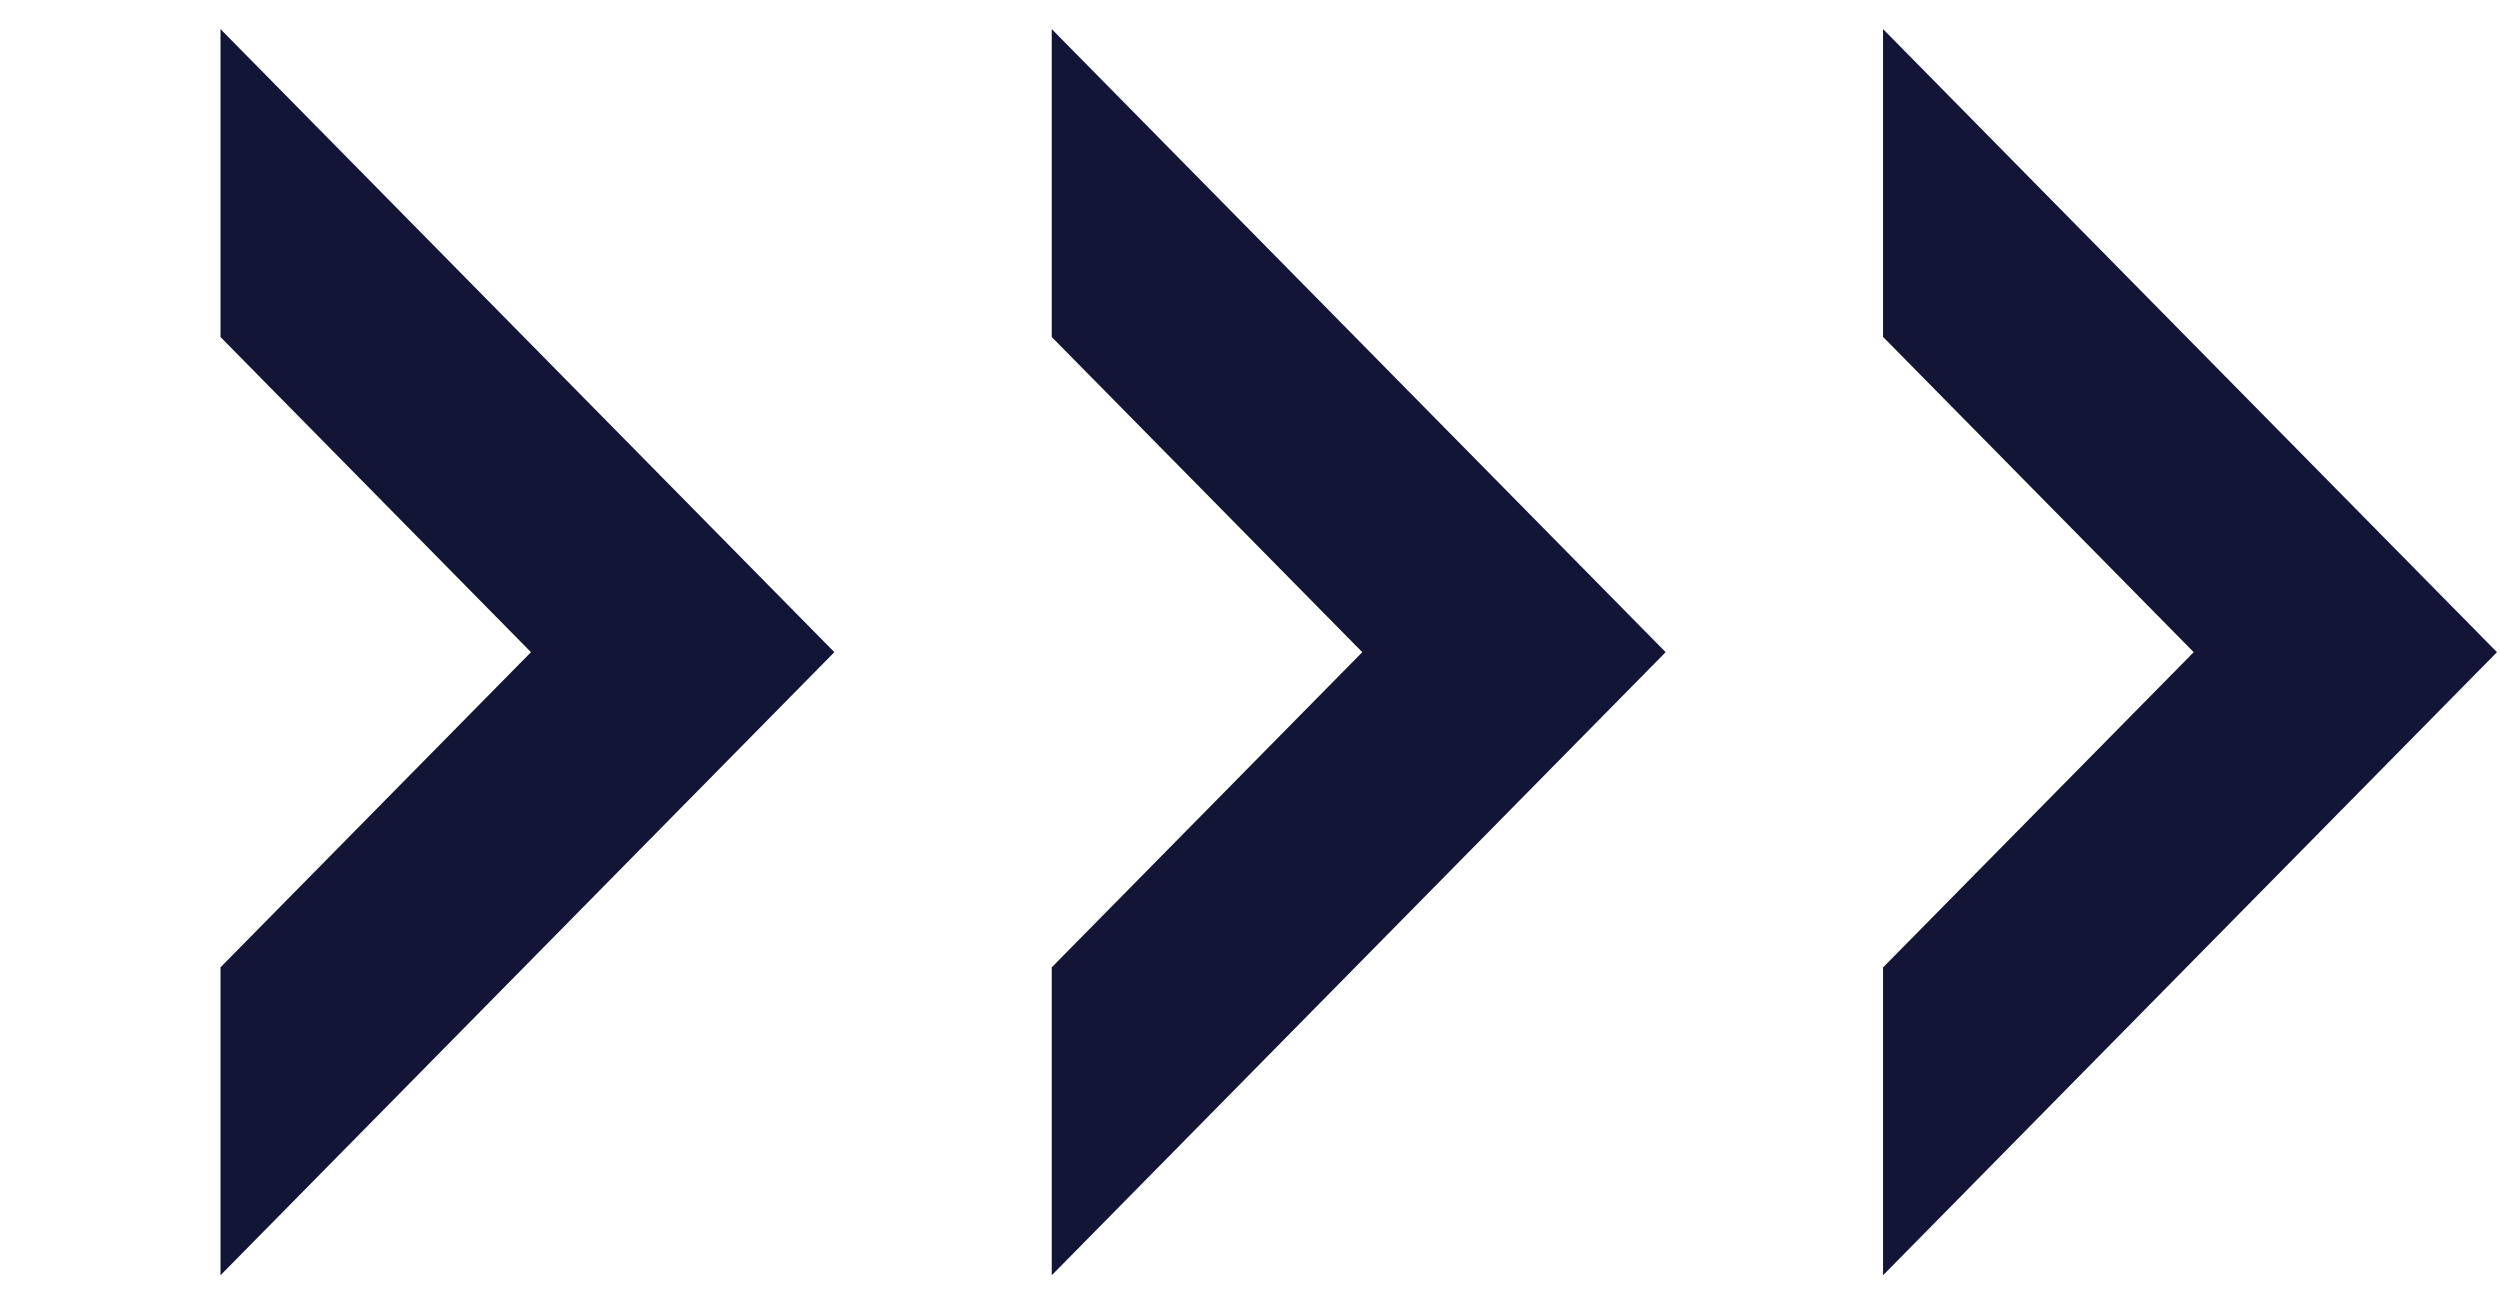
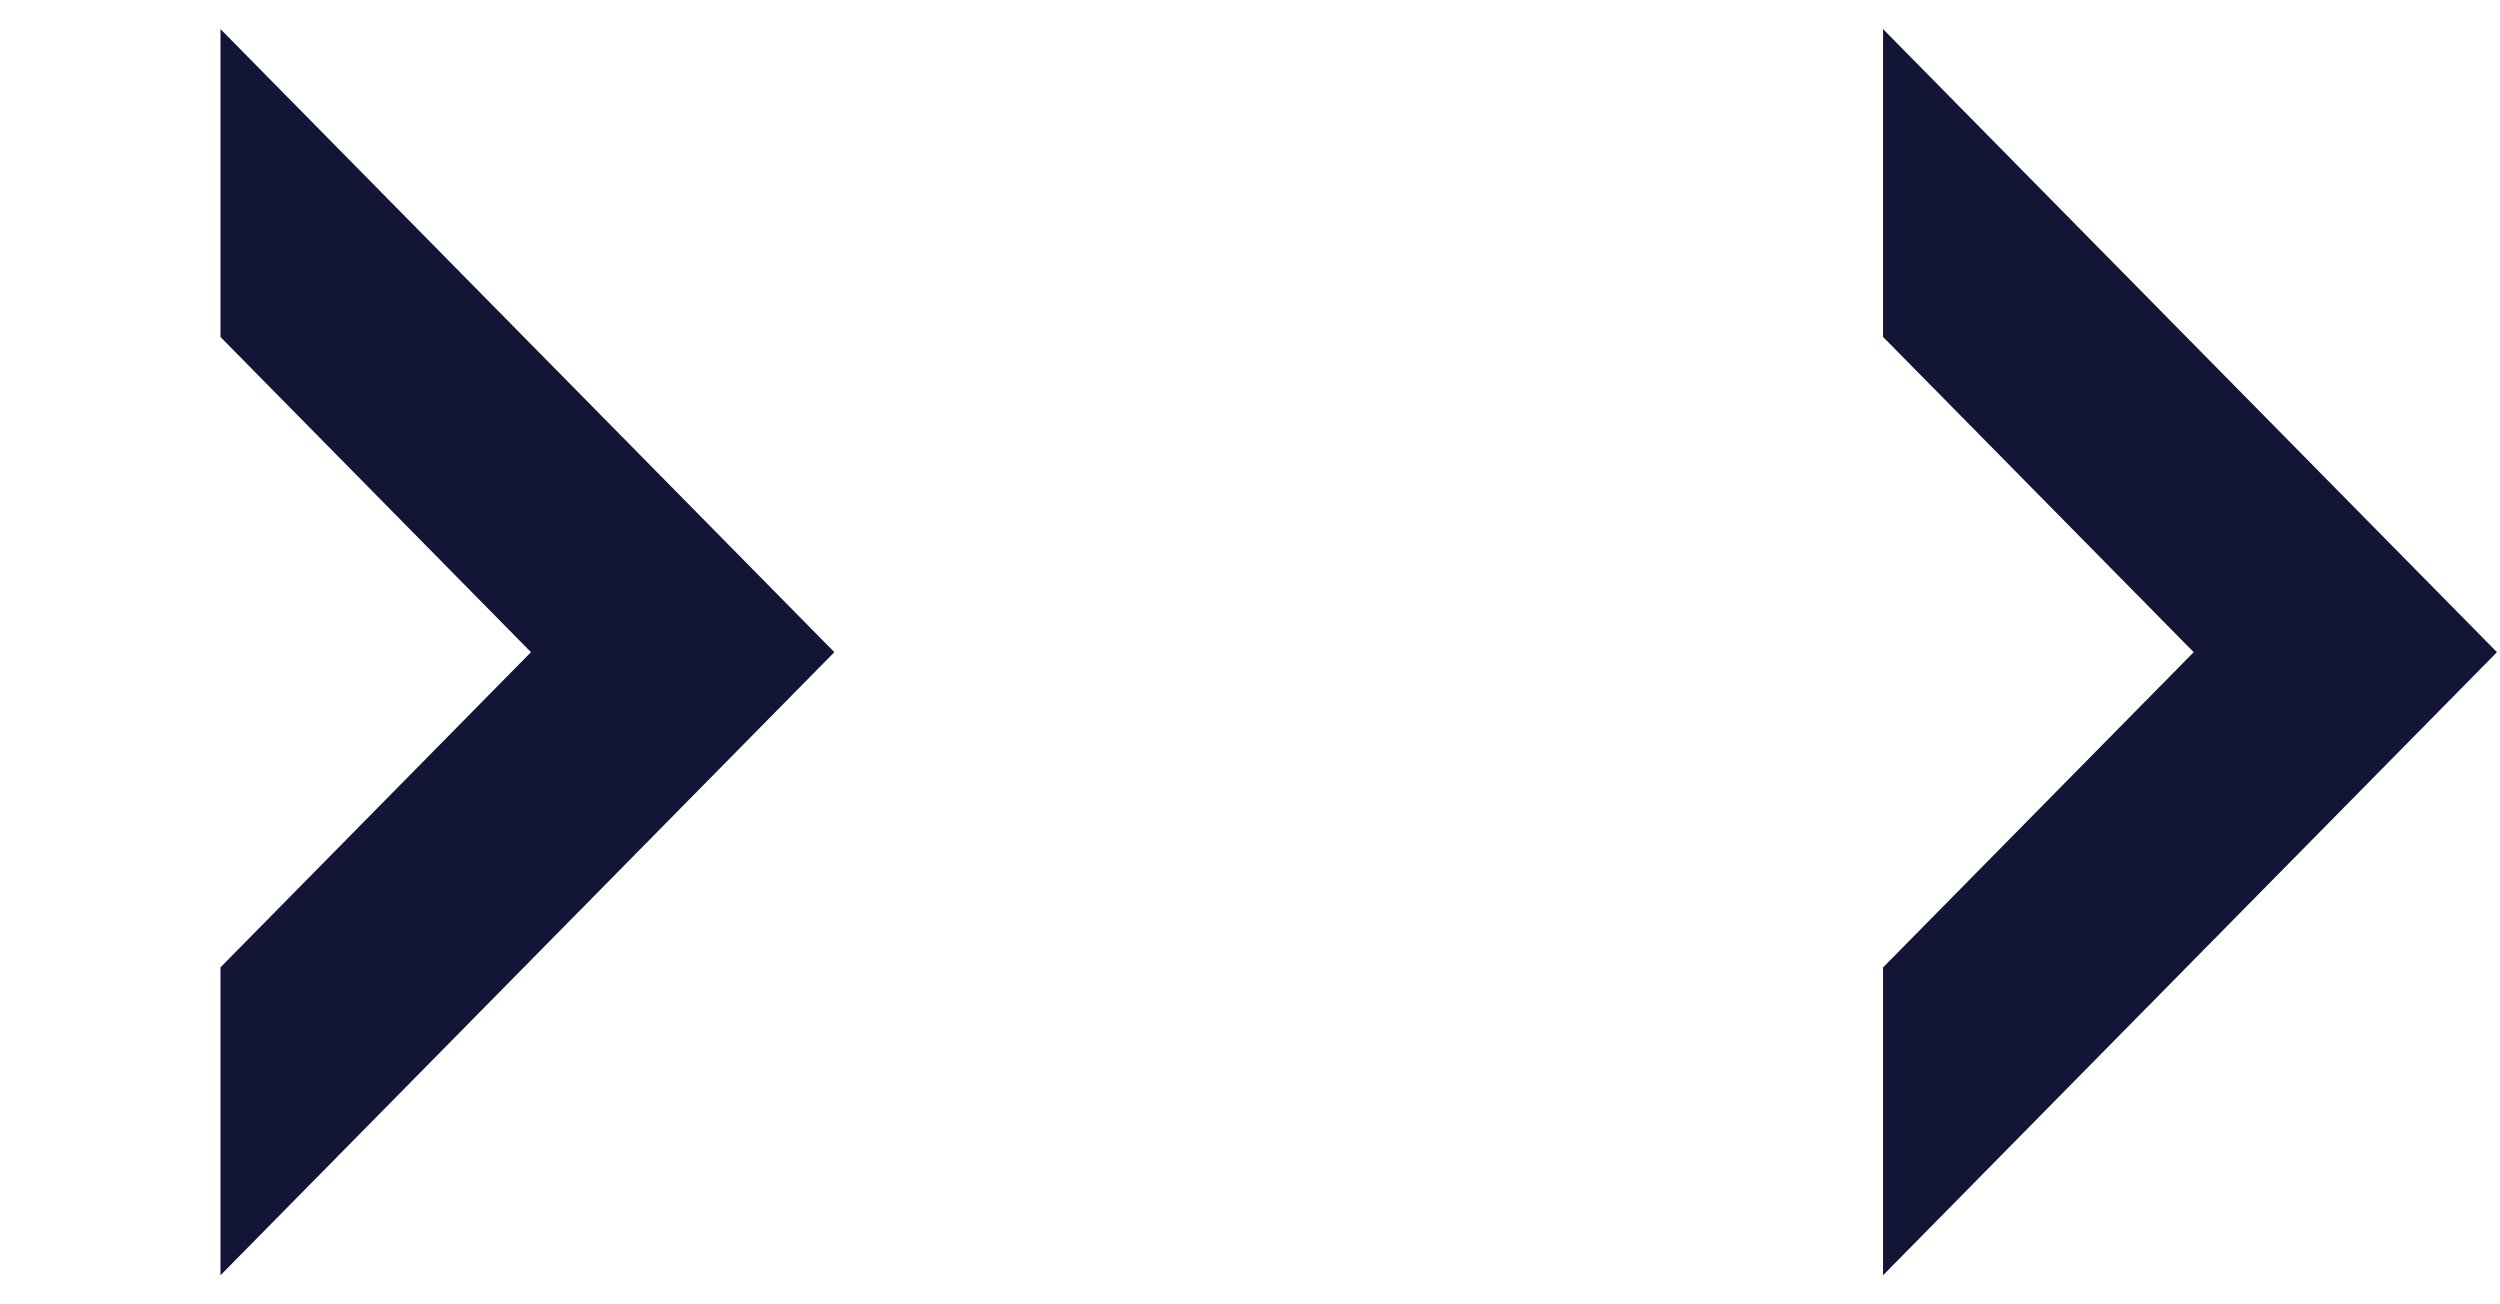
<svg xmlns="http://www.w3.org/2000/svg" width="46" height="24" viewBox="0 0 46 24" fill="none">
  <path fill-rule="evenodd" clip-rule="evenodd" d="M4.057 23.465L15.352 12L4.057 0.535L4.057 6.201L9.77 12L4.057 17.799L4.057 23.465Z" fill="#131537" />
-   <path fill-rule="evenodd" clip-rule="evenodd" d="M19.352 23.465L30.648 12L19.352 0.535L19.352 6.201L25.066 12L19.352 17.799L19.352 23.465Z" fill="#131537" />
  <path fill-rule="evenodd" clip-rule="evenodd" d="M34.648 23.465L45.944 12L34.648 0.535L34.648 6.199L40.364 12L34.648 17.801L34.648 23.465Z" fill="#131537" />
</svg>